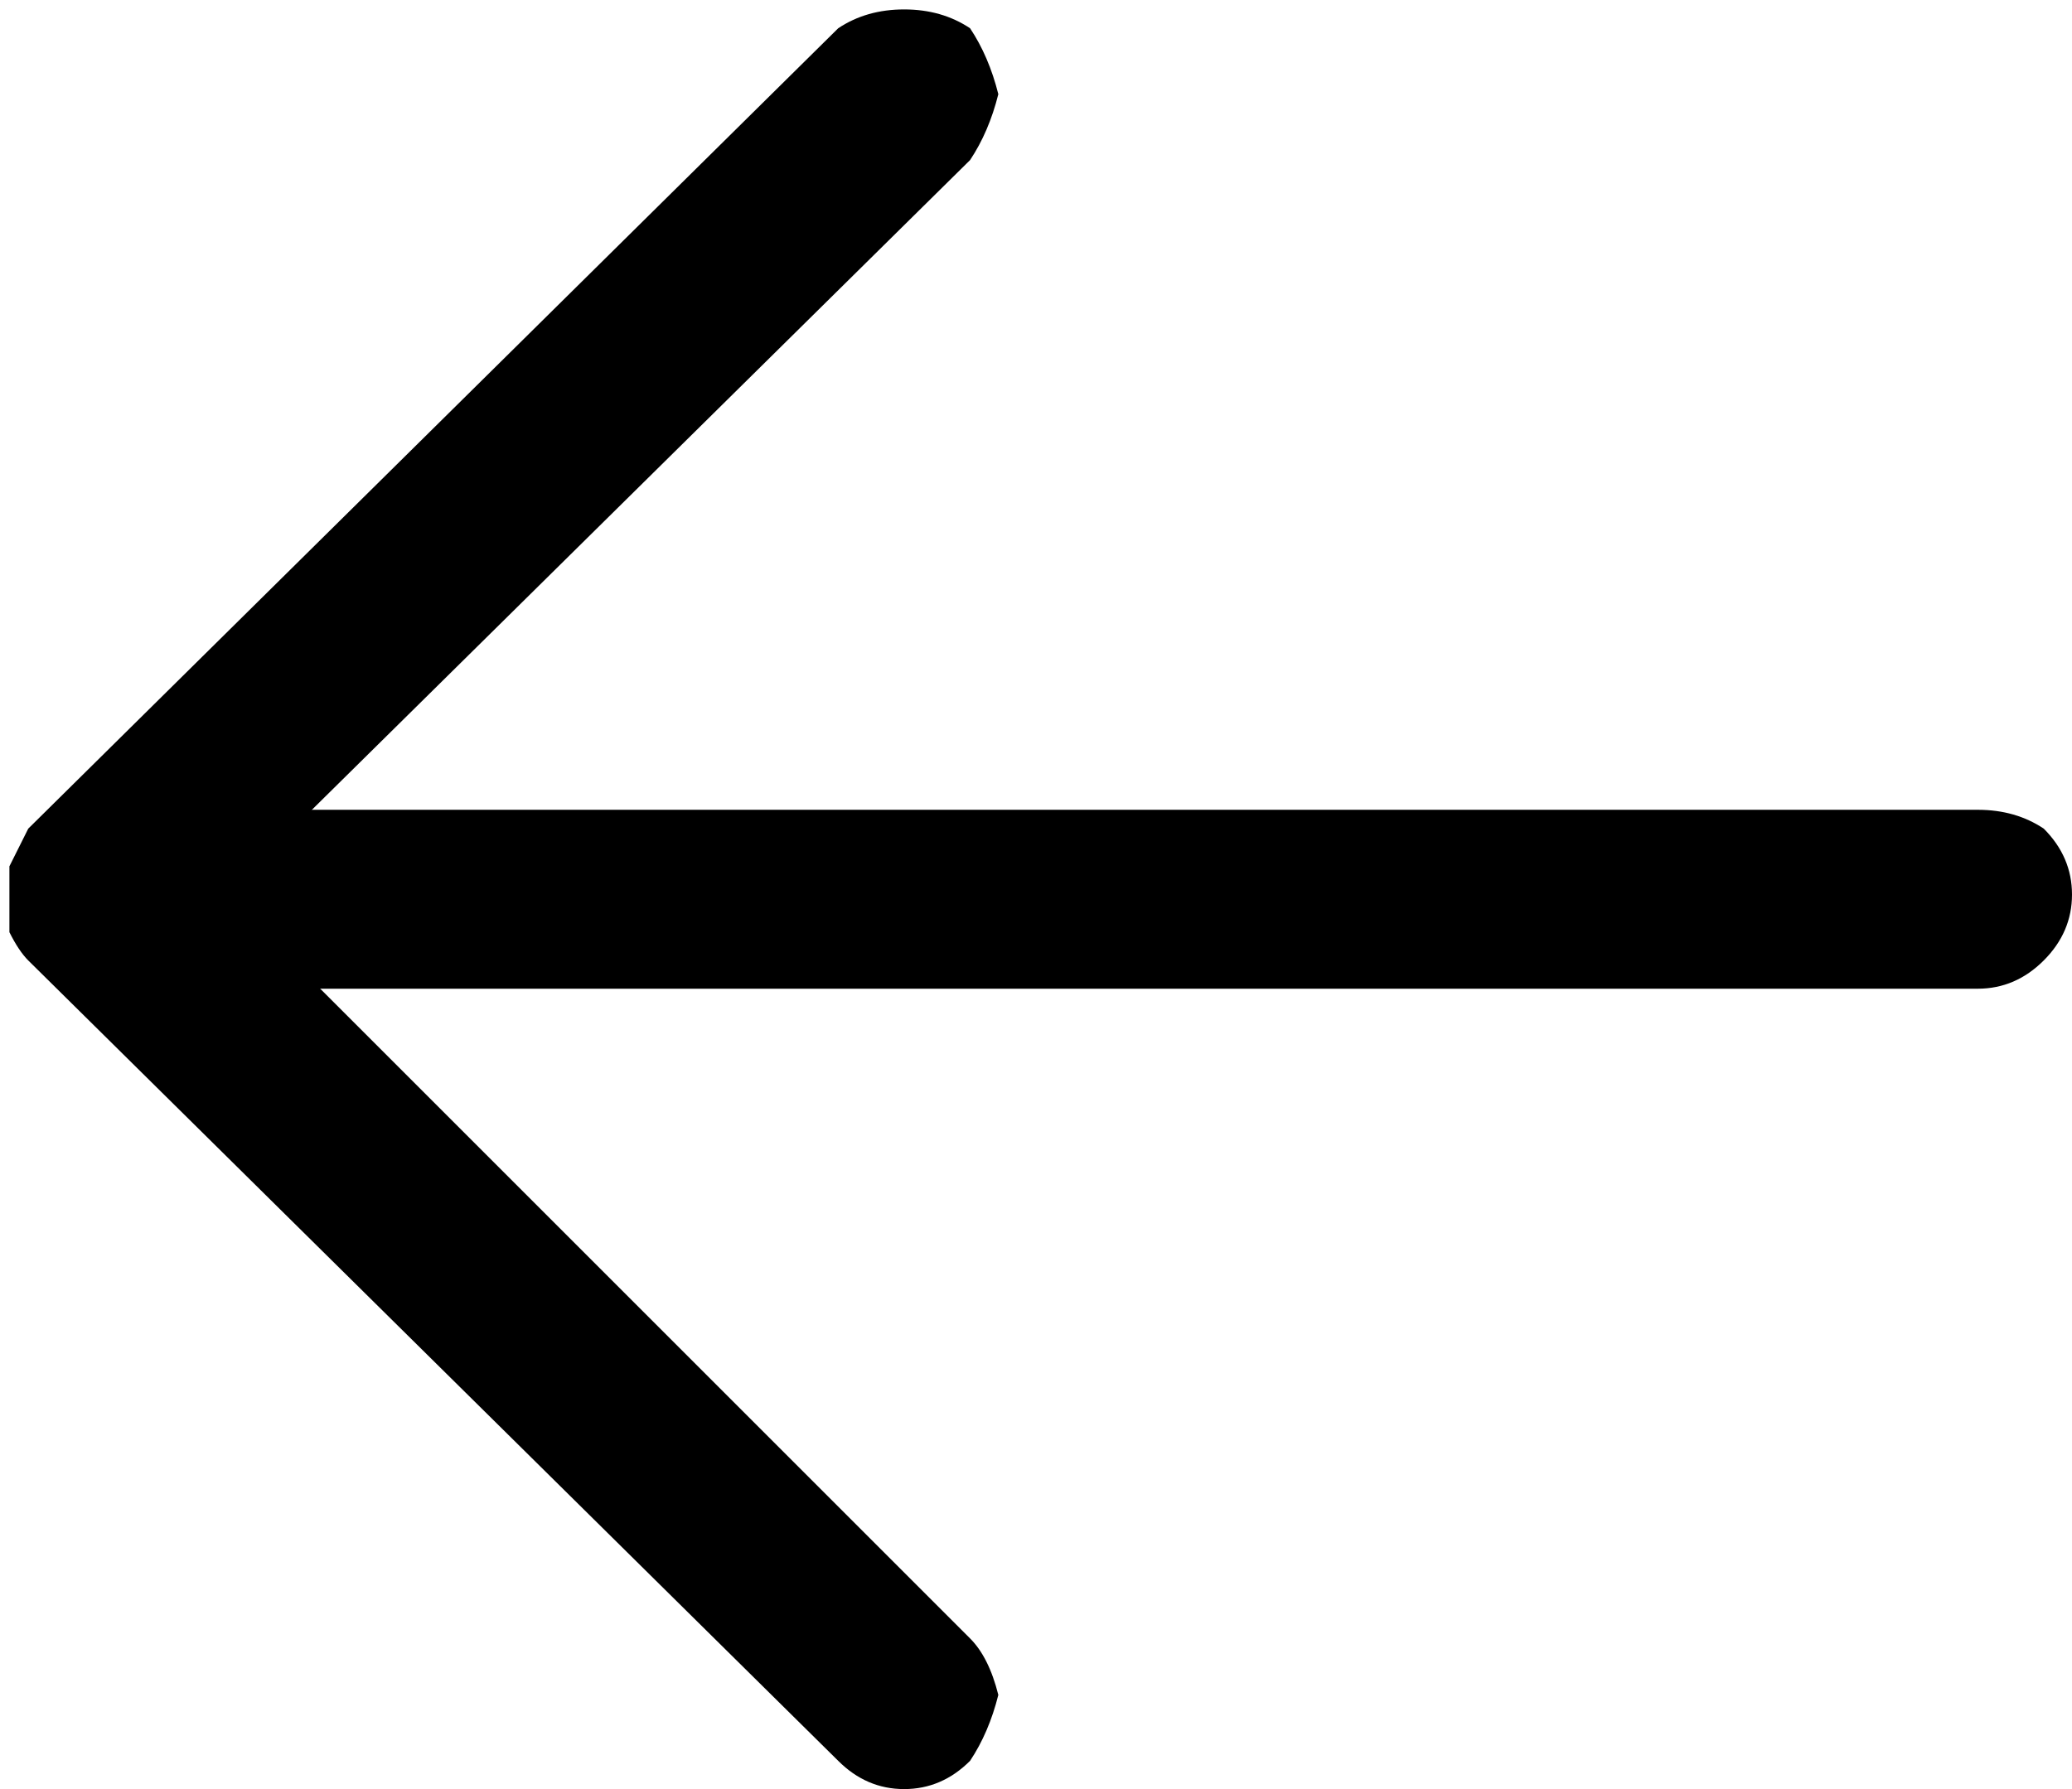
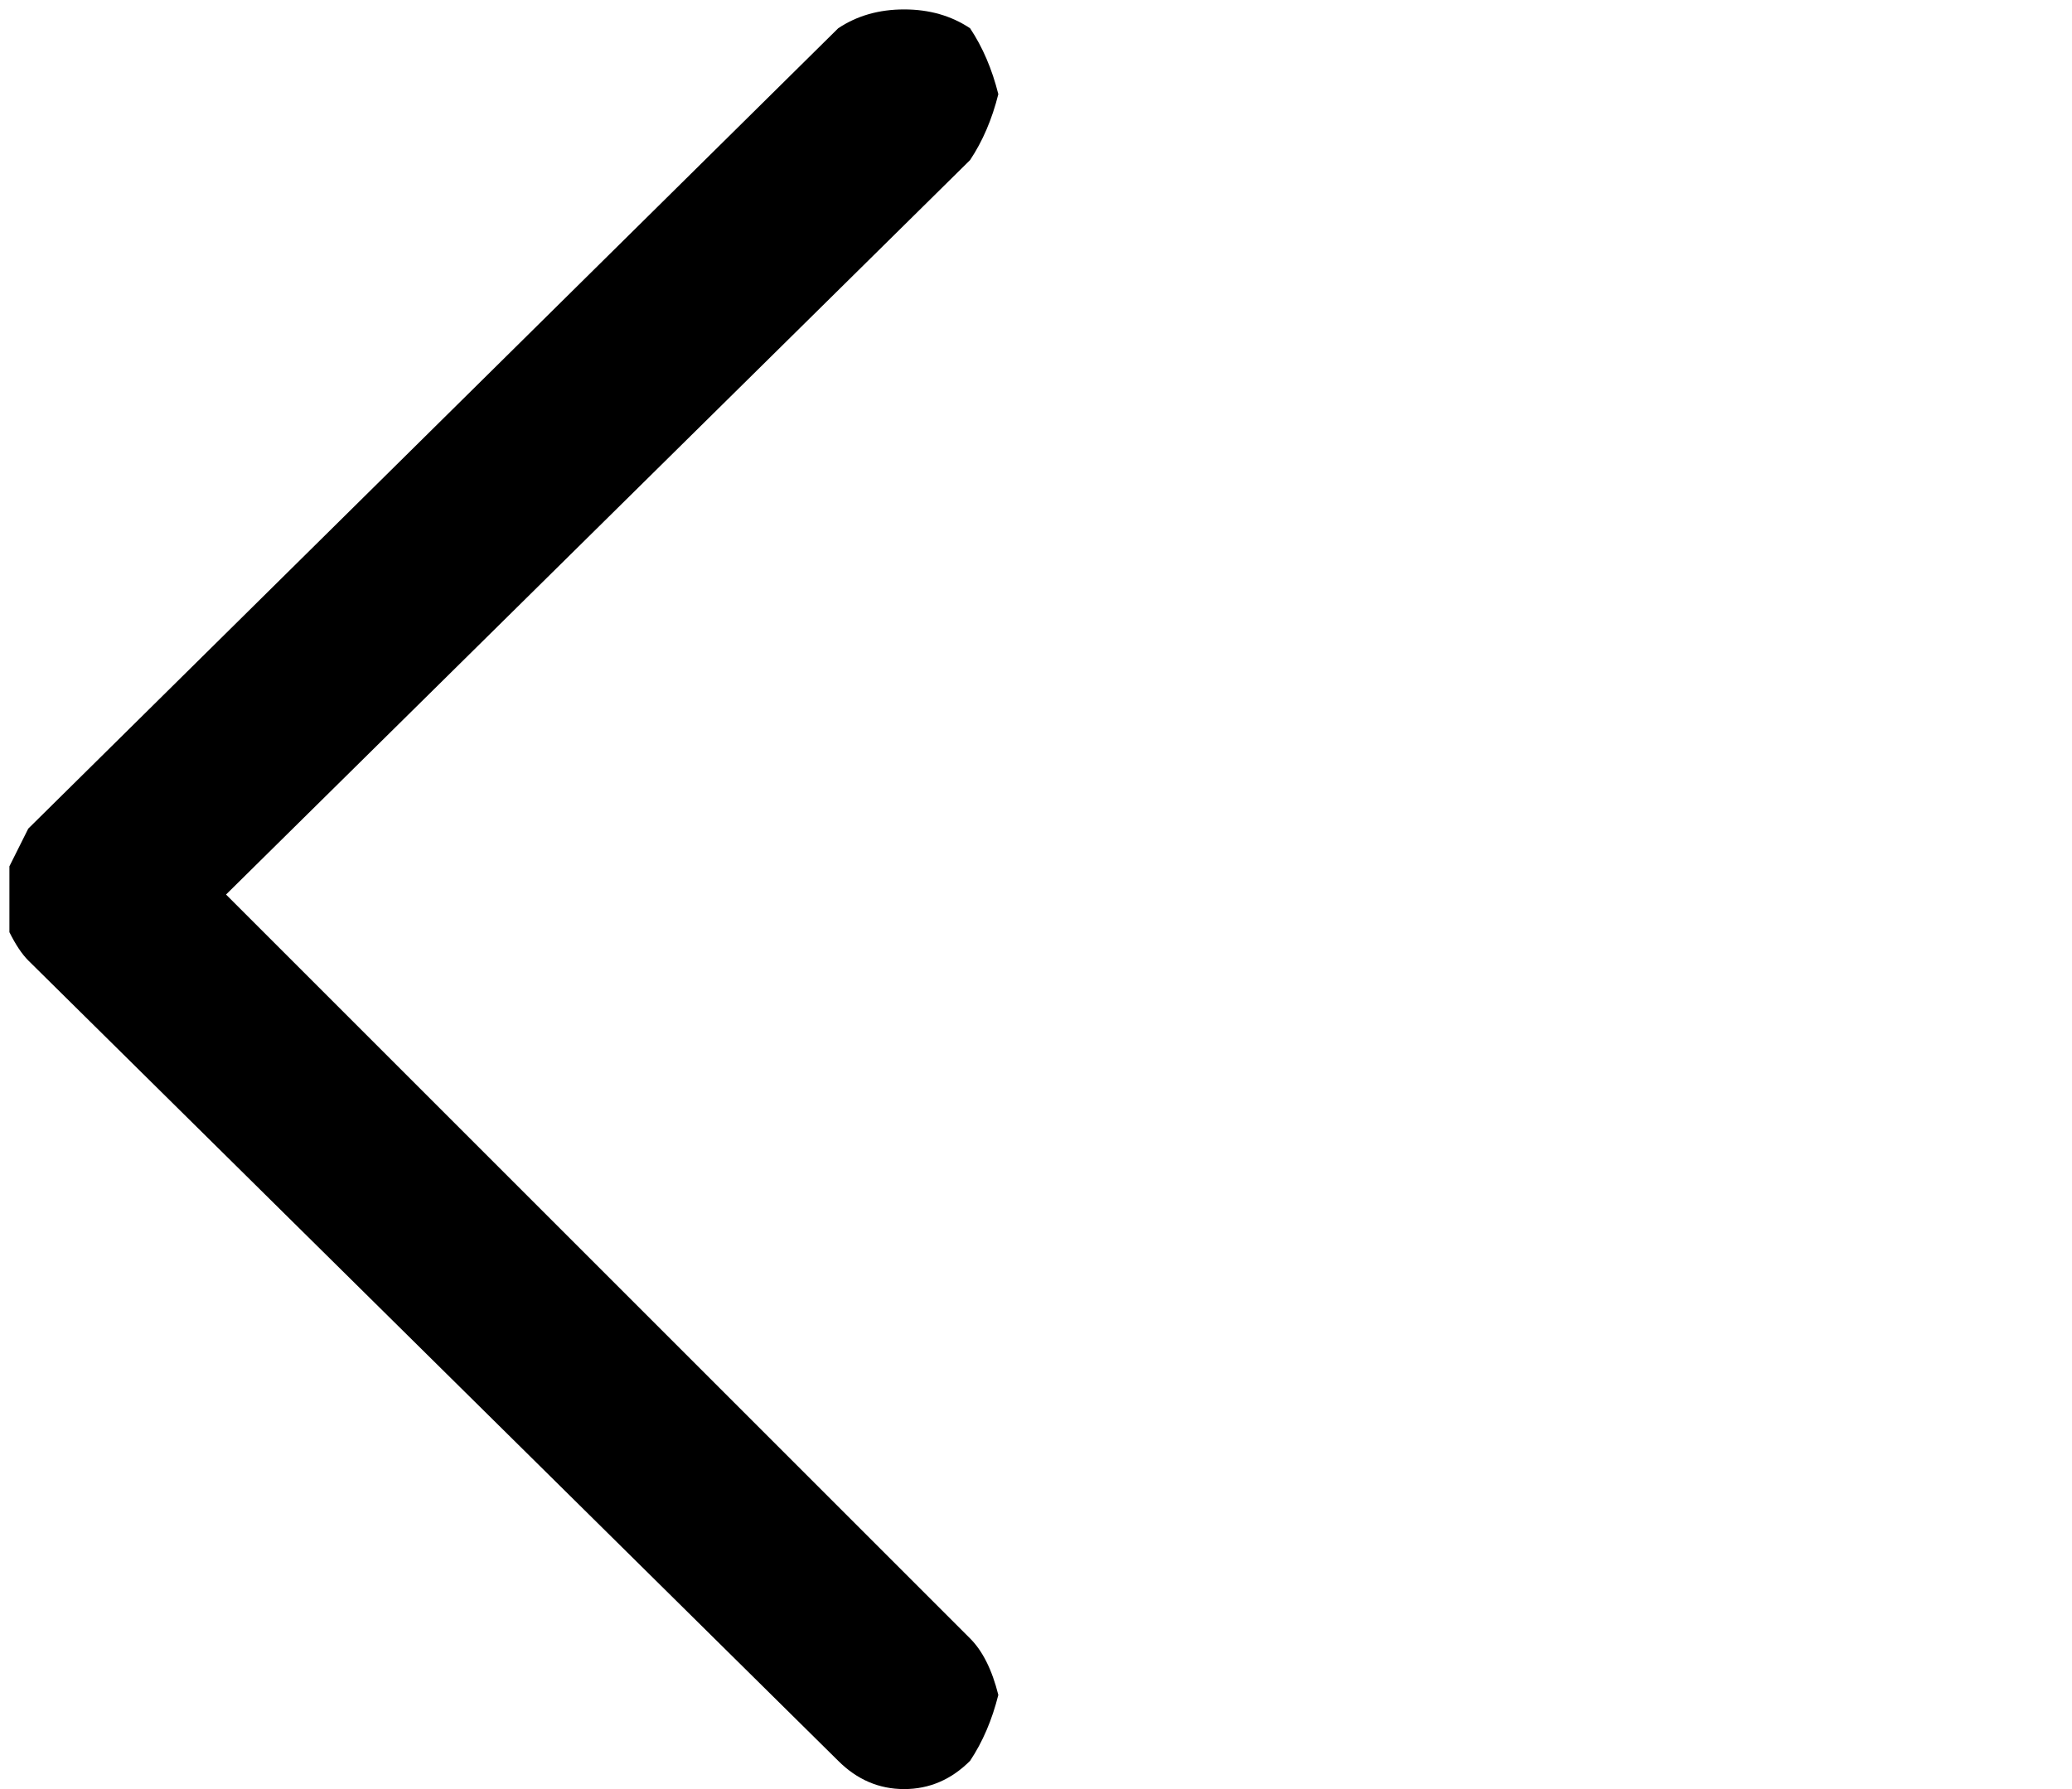
<svg xmlns="http://www.w3.org/2000/svg" version="1.2" viewBox="0 0 22 19" width="22" height="19">
  <style />
-   <path d="m2 8.6h19q0.4 0 0.7 0.2 0.3 0.3 0.3 0.7 0 0.4-0.3 0.7-0.3 0.3-0.7 0.3h-19q-0.4 0-0.7-0.3-0.3-0.3-0.3-0.7 0-0.4 0.3-0.7 0.3-0.2 0.7-0.2z" />
  <path d="m2.4 9.5l7.9 7.9q0.2 0.2 0.3 0.6-0.1 0.4-0.3 0.7-0.3 0.3-0.7 0.3-0.4 0-0.7-0.3l-8.6-8.5q-0.1-0.1-0.2-0.3 0-0.2 0-0.4 0-0.2 0-0.3 0.1-0.2 0.2-0.4l8.6-8.5q0.3-0.2 0.7-0.2 0.4 0 0.7 0.2 0.2 0.3 0.3 0.7-0.1 0.4-0.3 0.7z" />
</svg>